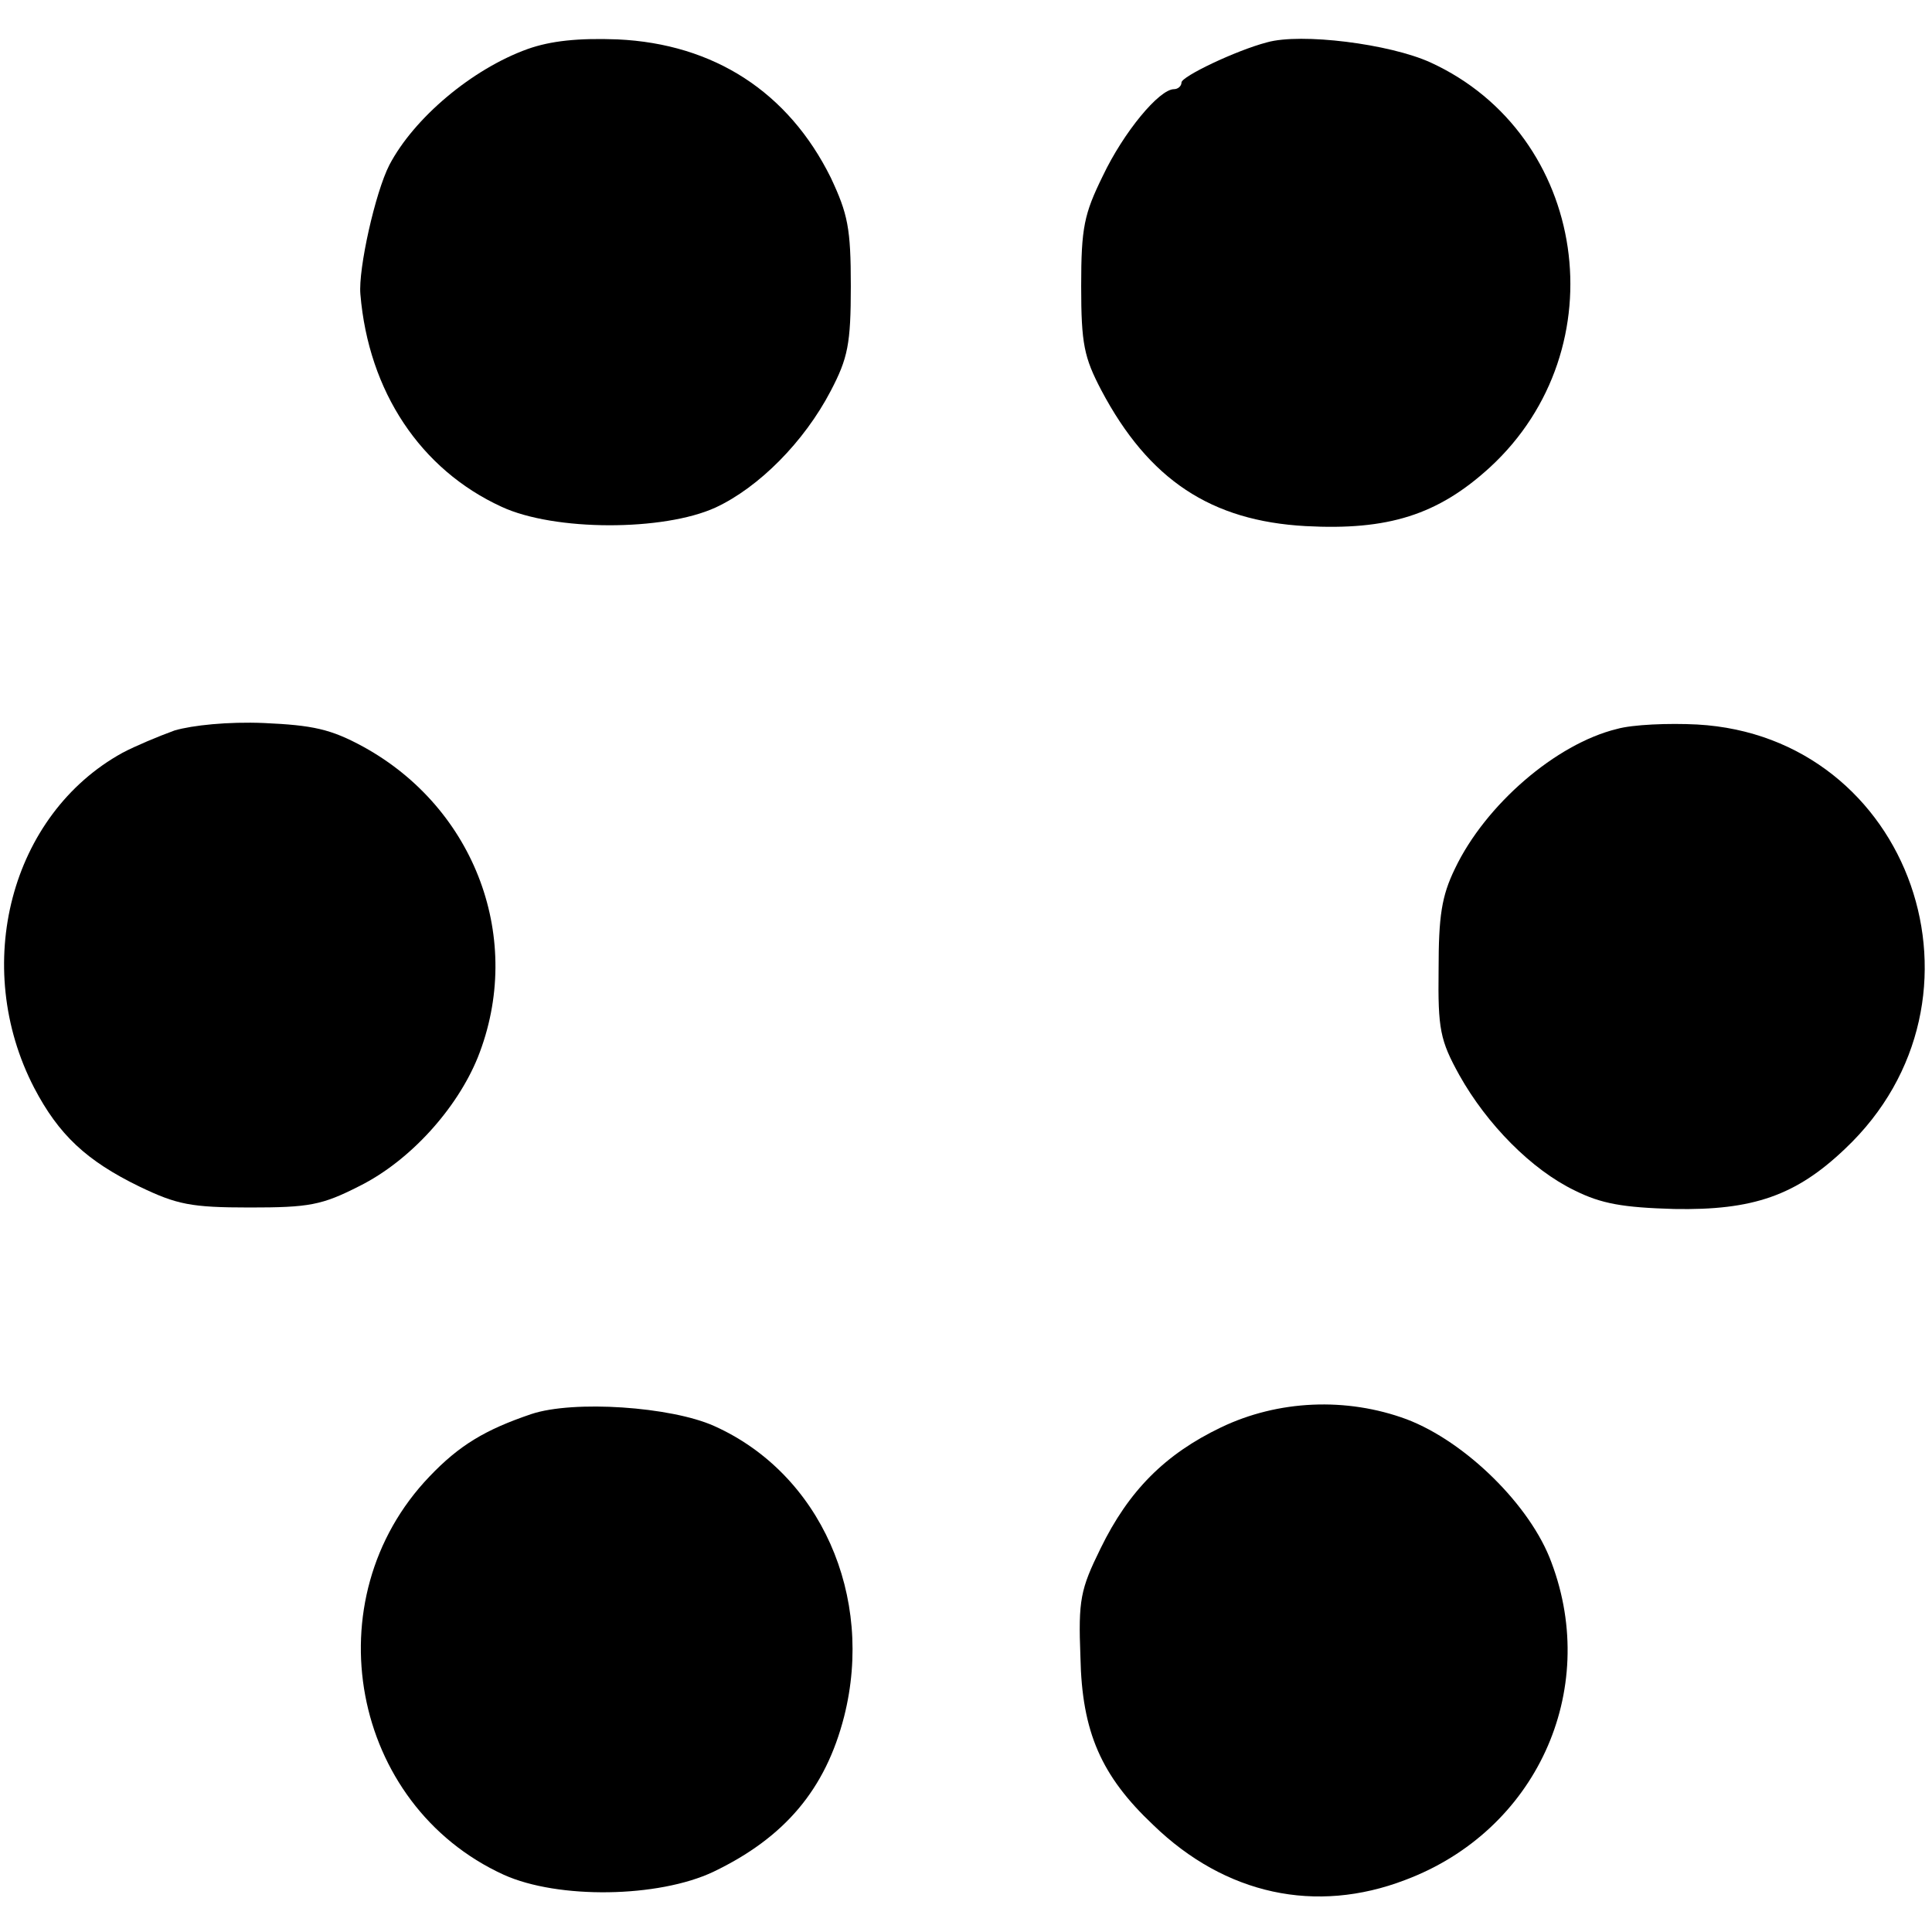
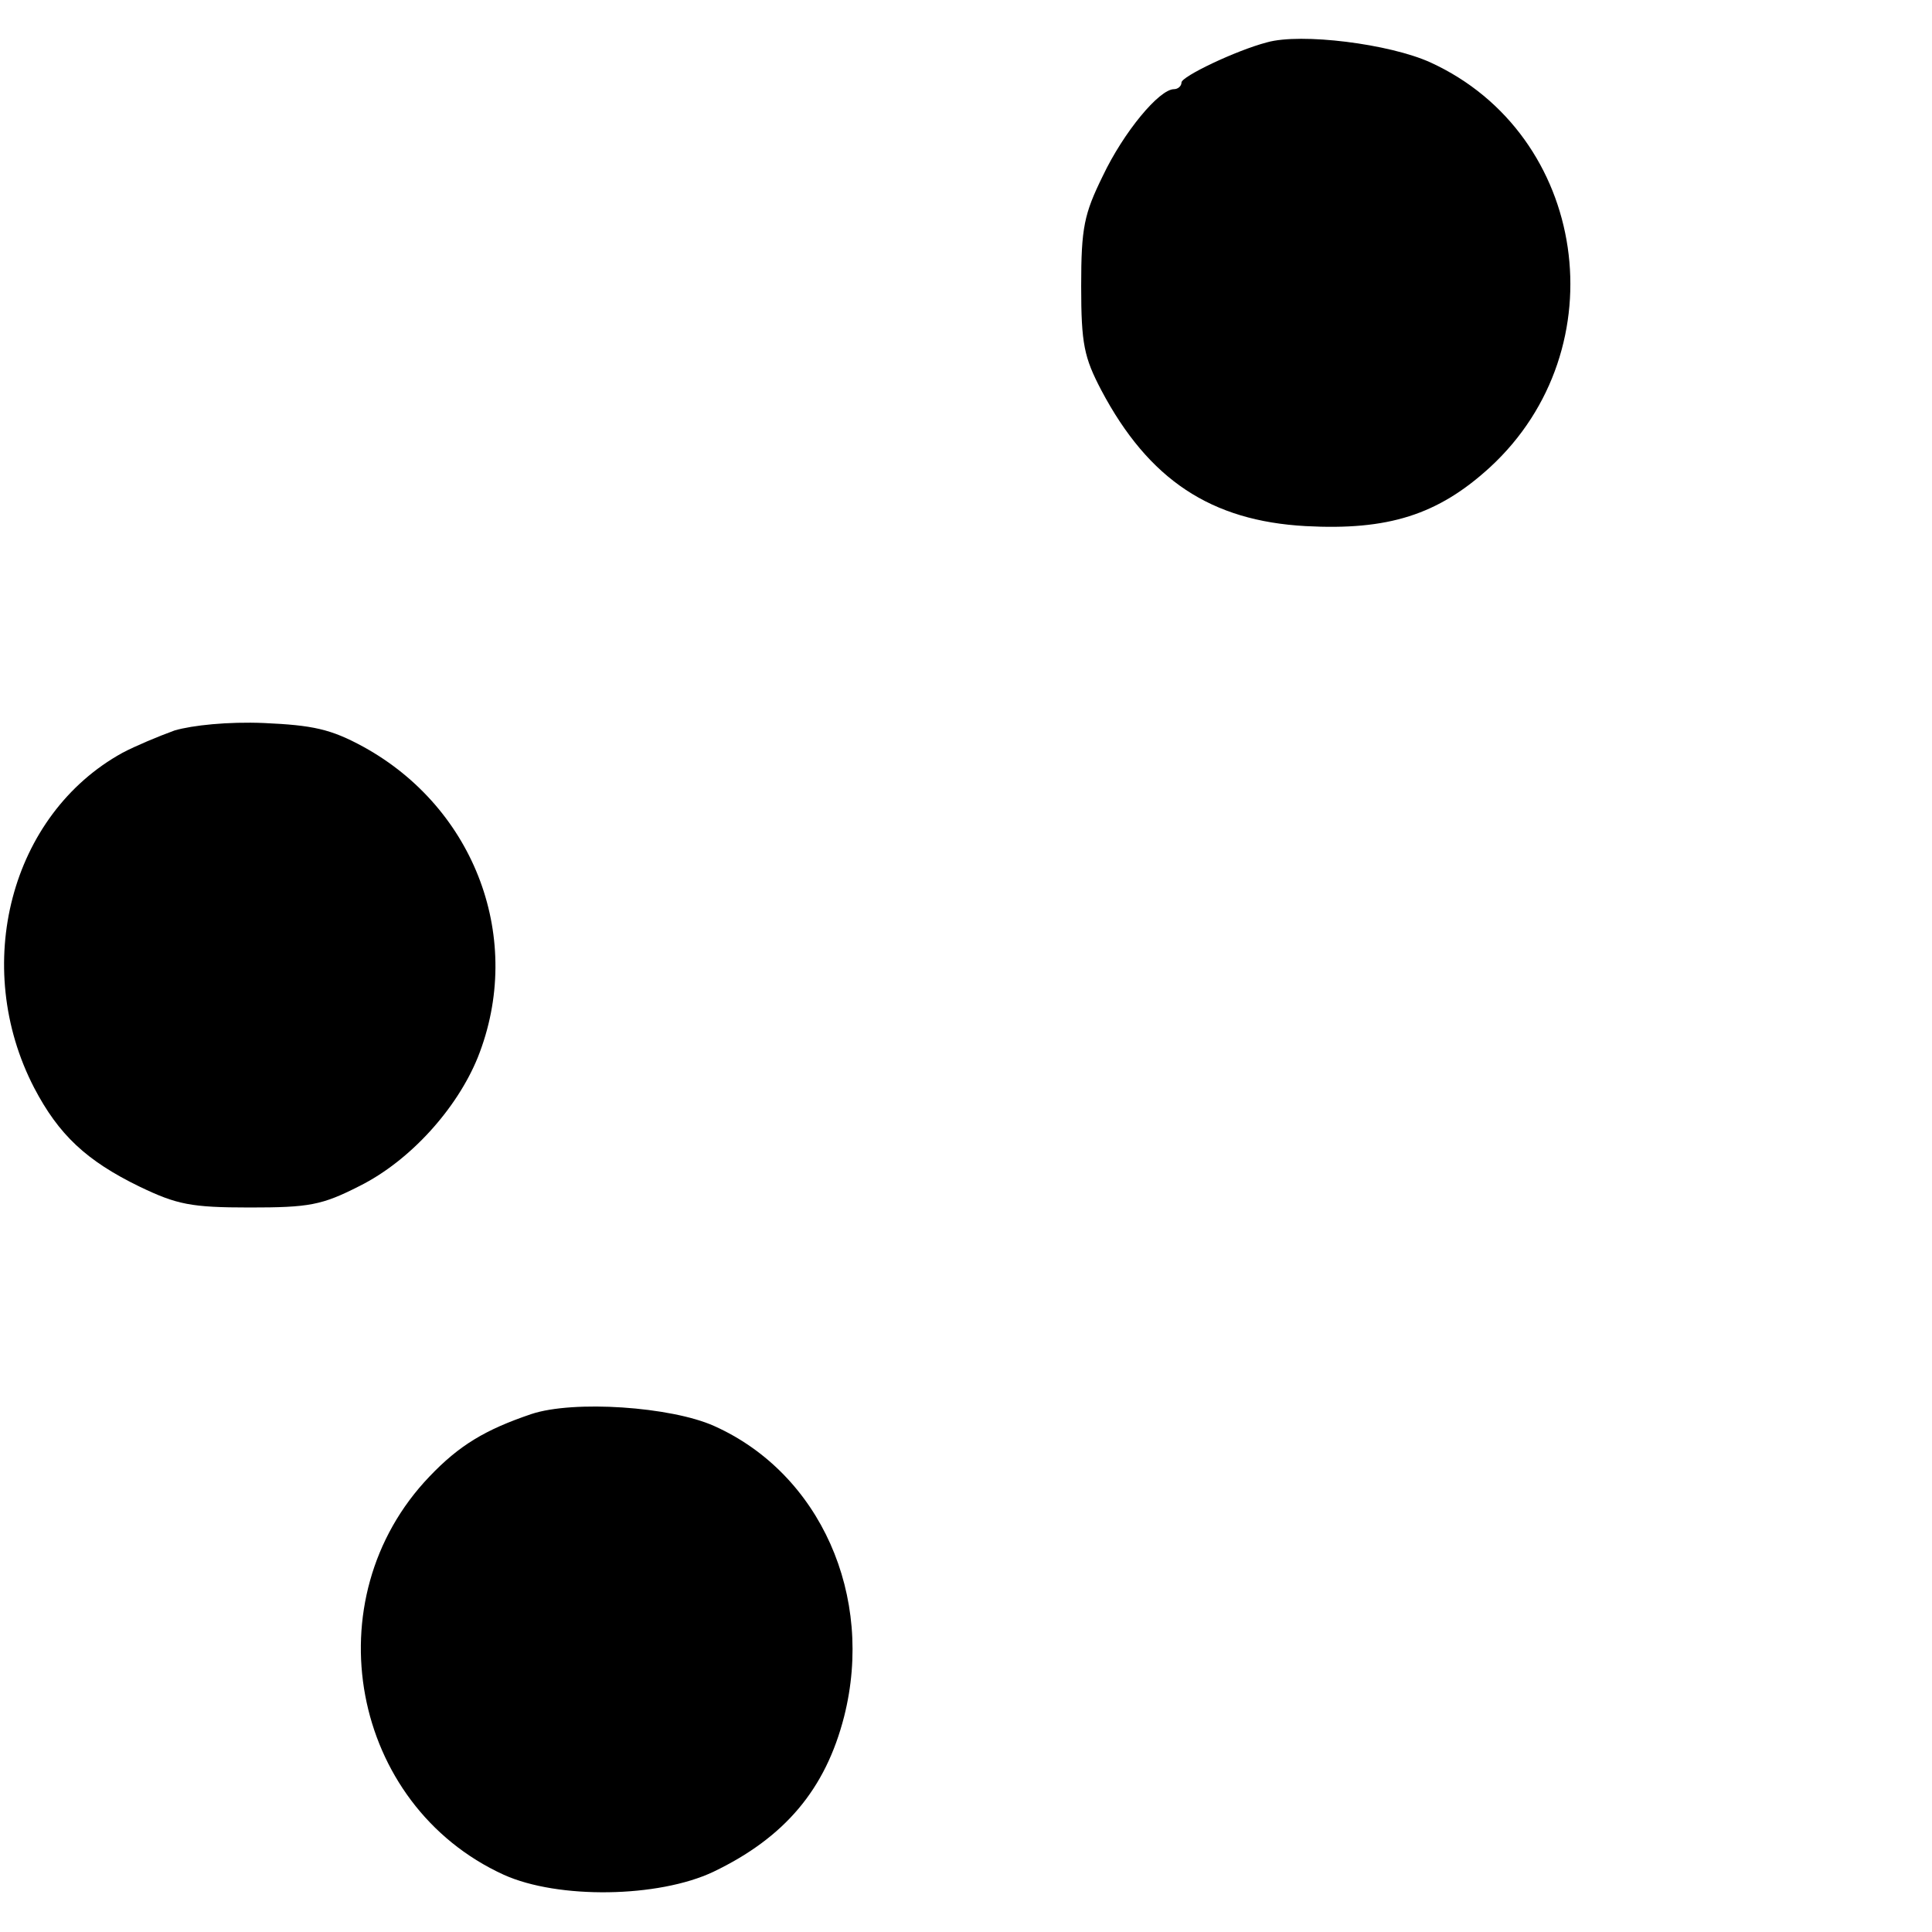
<svg xmlns="http://www.w3.org/2000/svg" version="1.0" width="260pt" height="260pt" viewBox="0 0 260 260" preserveAspectRatio="xMidYMid meet">
  <g transform="translate(0,260) scale(0.1,-0.1)" fill="#000000" stroke="none">
-     <path d="M710 2534 c-75 -27 -153 -93 -186 -156 -19 -37 -42 -140 -39 -174 11 -131 81 -236 190 -286 71 -33 218 -33 288 -1 58 27 119 88 155 157 23 44 27 63 27 141 0 78 -4 97 -27 146 -57 115 -157 180 -287 186 -53 2 -90 -2 -121 -13z" />
    <path d="M1705 2543 c-42 -11 -115 -46 -115 -54 0 -5 -5 -9 -10 -9 -20 0 -68 -58 -96 -117 -25 -51 -29 -69 -29 -148 0 -78 4 -96 27 -140 64 -121 148 -176 275 -183 111 -6 178 15 248 79 174 160 132 448 -80 545 -55 25 -174 40 -220 27z" />
    <path d="M235 1617 c-22 -8 -53 -21 -70 -30 -151 -83 -204 -287 -119 -451 33 -63 70 -98 142 -133 50 -24 69 -28 148 -28 80 0 97 3 148 29 68 34 131 104 159 173 63 158 -3 335 -154 418 -44 24 -68 29 -134 32 -48 2 -96 -3 -120 -10z" />
-     <path d="M2176 1619 c-82 -20 -177 -102 -218 -188 -18 -37 -22 -64 -22 -136 -1 -80 2 -95 28 -142 37 -66 97 -127 155 -155 36 -18 65 -23 134 -25 106 -2 164 18 230 81 213 201 89 555 -199 571 -38 2 -87 0 -108 -6z" />
    <path d="M715 697 c-62 -21 -97 -42 -137 -84 -158 -165 -106 -442 100 -536 73 -33 208 -31 282 4 96 46 151 111 176 209 41 162 -32 327 -175 391 -58 26 -189 35 -246 16z" />
-     <path d="M1643 679 c-75 -36 -124 -85 -162 -163 -27 -55 -30 -69 -27 -146 2 -101 28 -160 98 -226 97 -94 219 -120 339 -74 176 66 262 254 197 427 -28 77 -116 163 -195 193 -81 30 -173 26 -250 -11z" />
  </g>
</svg>